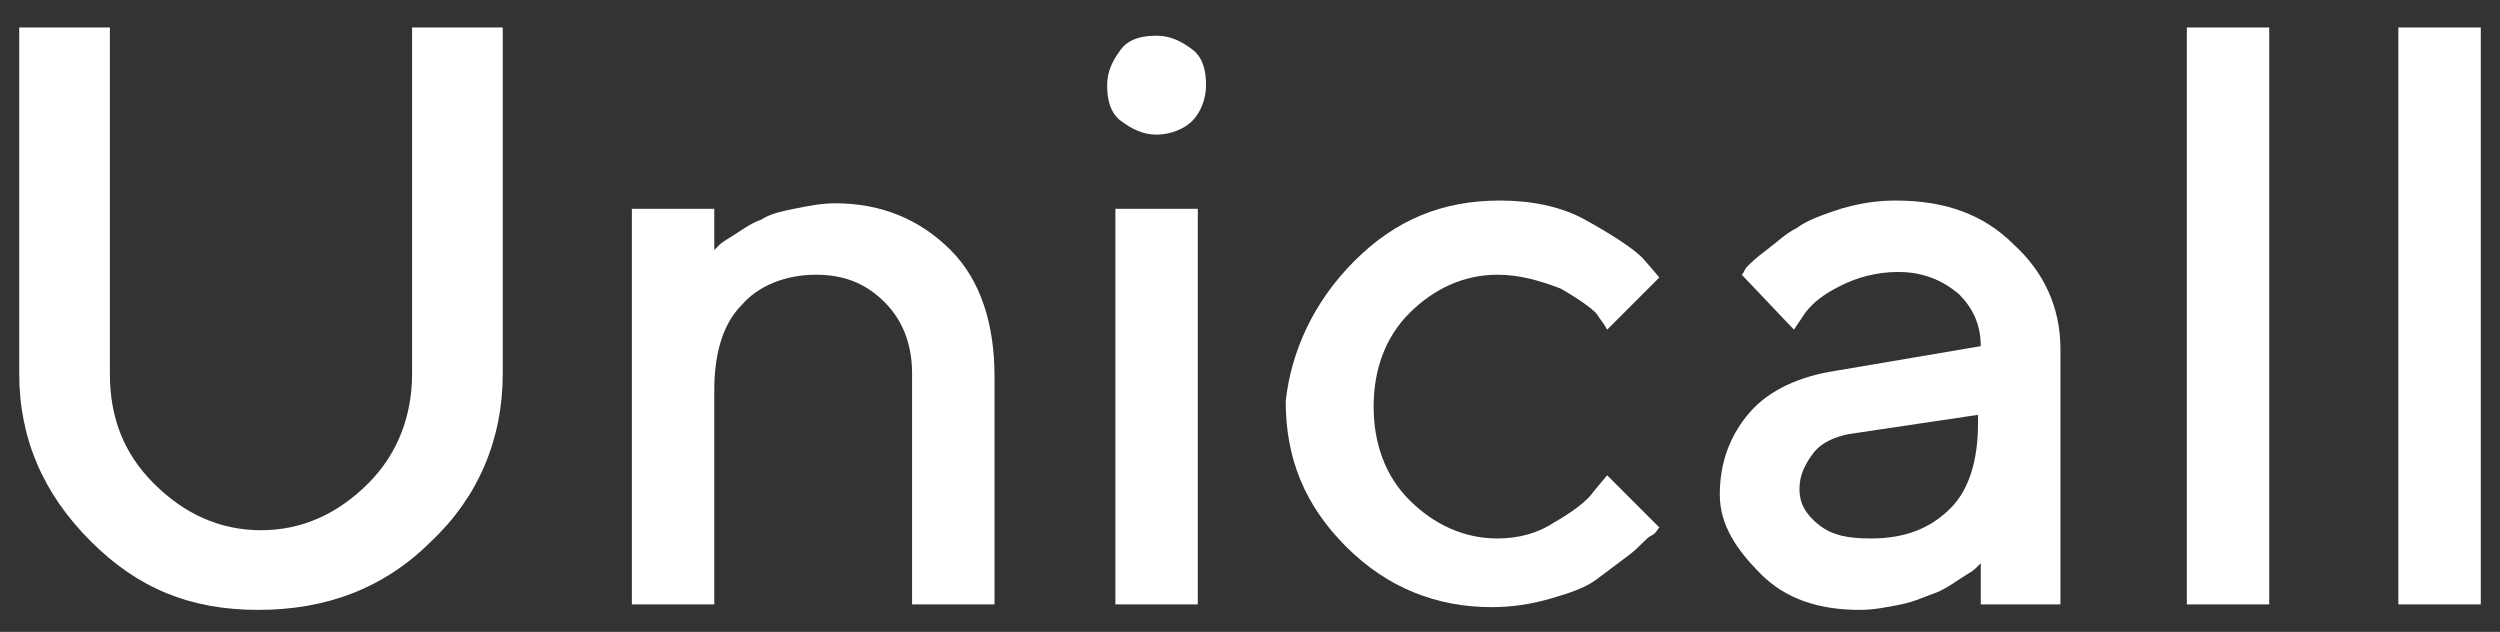
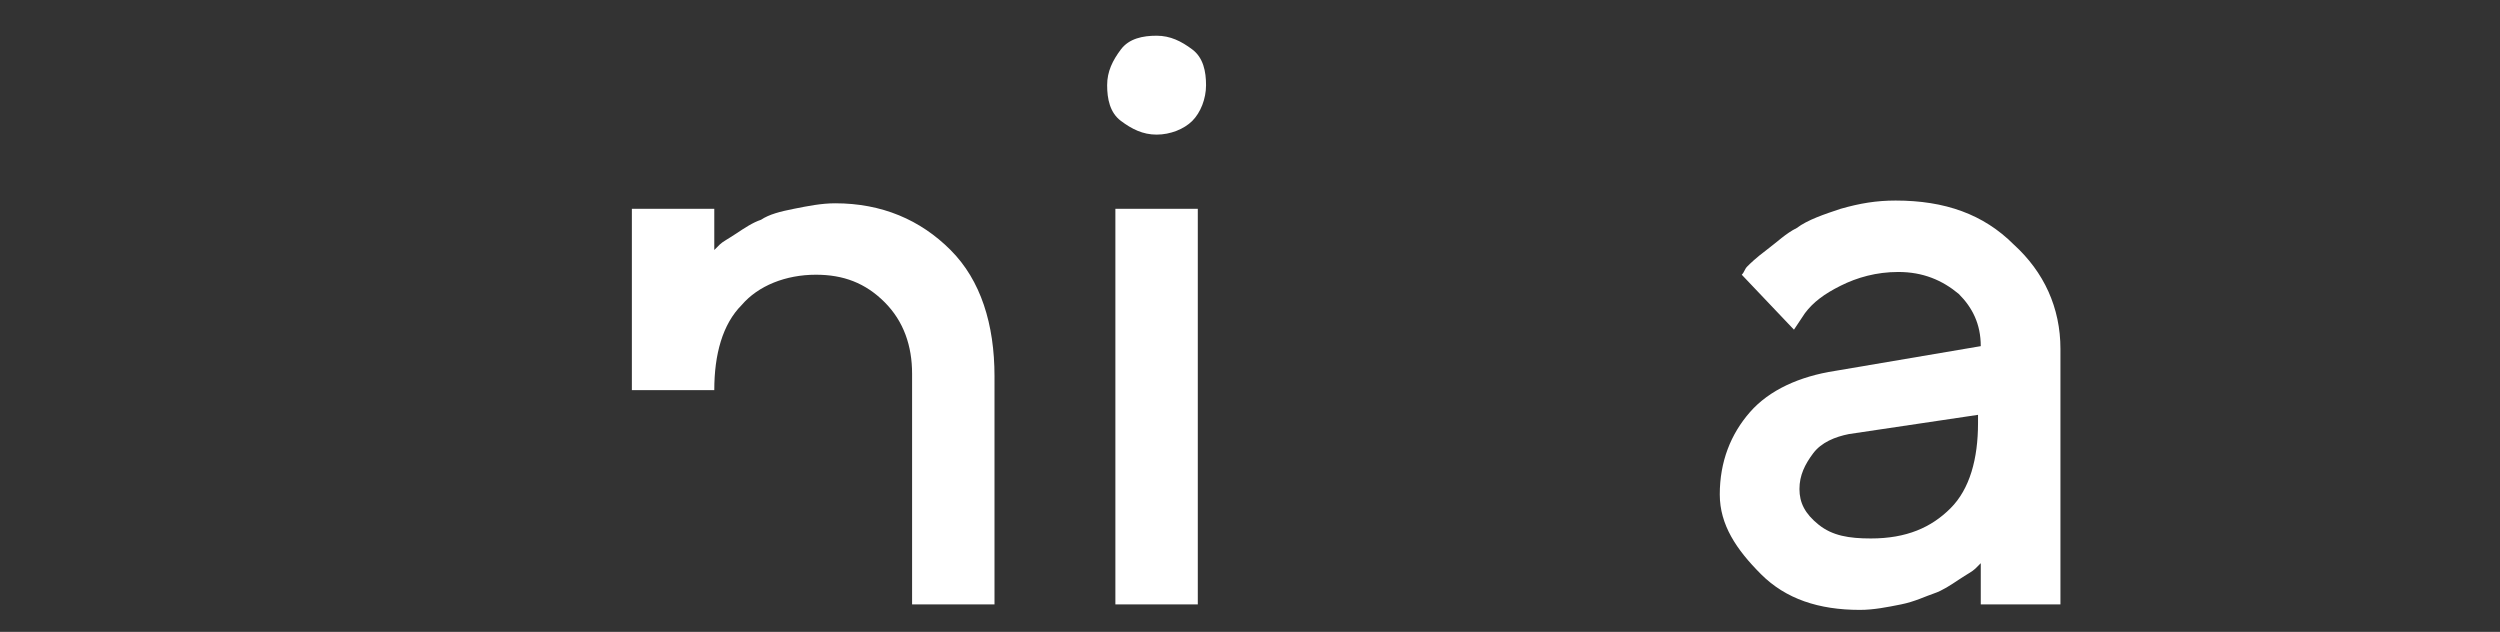
<svg xmlns="http://www.w3.org/2000/svg" id="Слой_1" x="0px" y="0px" viewBox="0 0 91 23" style="enable-background:new 0 0 91 23;" xml:space="preserve">
  <rect x="0" y="0" width="91" height="23" fill="#333333" stroke="none" />
  <style type="text/css"> .st0{enable-background:new ;} .st1{fill:#FFFFFF;} </style>
  <g class="st0">
-     <path class="st1" d="M13.4,17.6c1.1-1.1,1.6-2.5,1.6-4V1h3.3v12.6c0,2.4-0.9,4.5-2.6,6.1c-1.7,1.7-3.8,2.5-6.3,2.5S5,21.4,3.3,19.7 S0.7,16,0.7,13.6V1H4v12.6c0,1.6,0.5,2.9,1.6,4c1.1,1.1,2.4,1.7,3.9,1.7S12.3,18.7,13.4,17.6z" />
-     <path class="st1" d="M26,9.1l0.2-0.2c0.1-0.1,0.3-0.2,0.6-0.4s0.6-0.4,0.9-0.5c0.3-0.2,0.7-0.3,1.2-0.4s1-0.2,1.5-0.2 c1.7,0,3.1,0.6,4.2,1.7s1.6,2.7,1.6,4.6V22h-3v-8.4c0-1-0.3-1.9-1-2.6s-1.5-1-2.5-1c-1.1,0-2.1,0.4-2.7,1.1c-0.7,0.7-1,1.8-1,3.1 V22h-3V7.6h3V9.1z" />
+     <path class="st1" d="M26,9.1l0.2-0.2c0.1-0.1,0.3-0.2,0.6-0.4s0.6-0.4,0.9-0.5c0.3-0.2,0.7-0.3,1.2-0.4s1-0.2,1.5-0.2 c1.7,0,3.1,0.6,4.2,1.7s1.6,2.7,1.6,4.6V22h-3v-8.4c0-1-0.3-1.9-1-2.6s-1.5-1-2.5-1c-1.1,0-2.1,0.4-2.7,1.1c-0.7,0.7-1,1.8-1,3.1 h-3V7.6h3V9.1z" />
    <path class="st1" d="M43.4,4.4c-0.3,0.3-0.8,0.5-1.3,0.5s-0.9-0.2-1.3-0.5s-0.5-0.8-0.5-1.3s0.2-0.9,0.5-1.3s0.8-0.5,1.3-0.5 s0.9,0.2,1.3,0.5s0.5,0.8,0.5,1.3S43.7,4.1,43.4,4.4z M43.6,22h-3V7.6h3V22z" />
-     <path class="st1" d="M49.3,9.5c1.5-1.5,3.2-2.2,5.3-2.2c1.1,0,2.2,0.2,3.1,0.7s1.7,1,2.1,1.4l0.6,0.7l-1.9,1.9 c-0.1-0.2-0.2-0.3-0.4-0.6c-0.2-0.2-0.6-0.5-1.3-0.9C56,10.2,55.3,10,54.5,10c-1.2,0-2.3,0.5-3.2,1.4c-0.9,0.9-1.3,2.1-1.3,3.4 s0.4,2.5,1.3,3.4c0.9,0.9,2,1.4,3.2,1.4c0.8,0,1.5-0.2,2.1-0.6c0.7-0.4,1.2-0.8,1.4-1.1l0.5-0.6l1.9,1.9c-0.1,0.1-0.1,0.2-0.3,0.3 s-0.4,0.4-0.8,0.7s-0.8,0.6-1.2,0.9s-1,0.5-1.7,0.7s-1.4,0.3-2.1,0.3c-2,0-3.8-0.7-5.3-2.2c-1.5-1.5-2.2-3.2-2.2-5.3 C47,12.8,47.8,11,49.3,9.5z" />
    <path class="st1" d="M72.1,22v-1.5c0,0-0.1,0.1-0.2,0.2c-0.1,0.1-0.3,0.2-0.6,0.4c-0.3,0.2-0.6,0.4-0.9,0.5s-0.7,0.3-1.2,0.4 s-1,0.2-1.5,0.2c-1.5,0-2.7-0.4-3.6-1.3s-1.5-1.8-1.5-2.9c0-1.2,0.4-2.2,1.1-3c0.7-0.8,1.8-1.3,3.1-1.5l5.3-0.9 c0-0.8-0.3-1.4-0.8-1.9c-0.6-0.5-1.3-0.8-2.2-0.8c-0.8,0-1.5,0.2-2.1,0.5c-0.6,0.3-1,0.6-1.3,1L65.3,12L63.4,10 c0.1-0.1,0.1-0.2,0.2-0.3c0.1-0.1,0.3-0.3,0.7-0.6c0.4-0.3,0.7-0.6,1.1-0.8C65.8,8,66.4,7.8,67,7.6c0.7-0.2,1.3-0.3,2-0.3 c1.8,0,3.2,0.5,4.3,1.6c1.1,1,1.7,2.3,1.7,3.8V22H72.1z M71,18.5c0.7-0.7,1-1.8,1-3.1v-0.3l-4.7,0.7c-0.5,0.1-1,0.3-1.3,0.7 s-0.5,0.8-0.5,1.3c0,0.5,0.2,0.9,0.7,1.3c0.5,0.4,1.1,0.5,1.9,0.5C69.4,19.6,70.3,19.2,71,18.5z" />
-     <path class="st1" d="M82.6,22h-3V1h3V22z" />
-     <path class="st1" d="M90.3,22h-3V1h3V22z" />
  </g>
</svg>